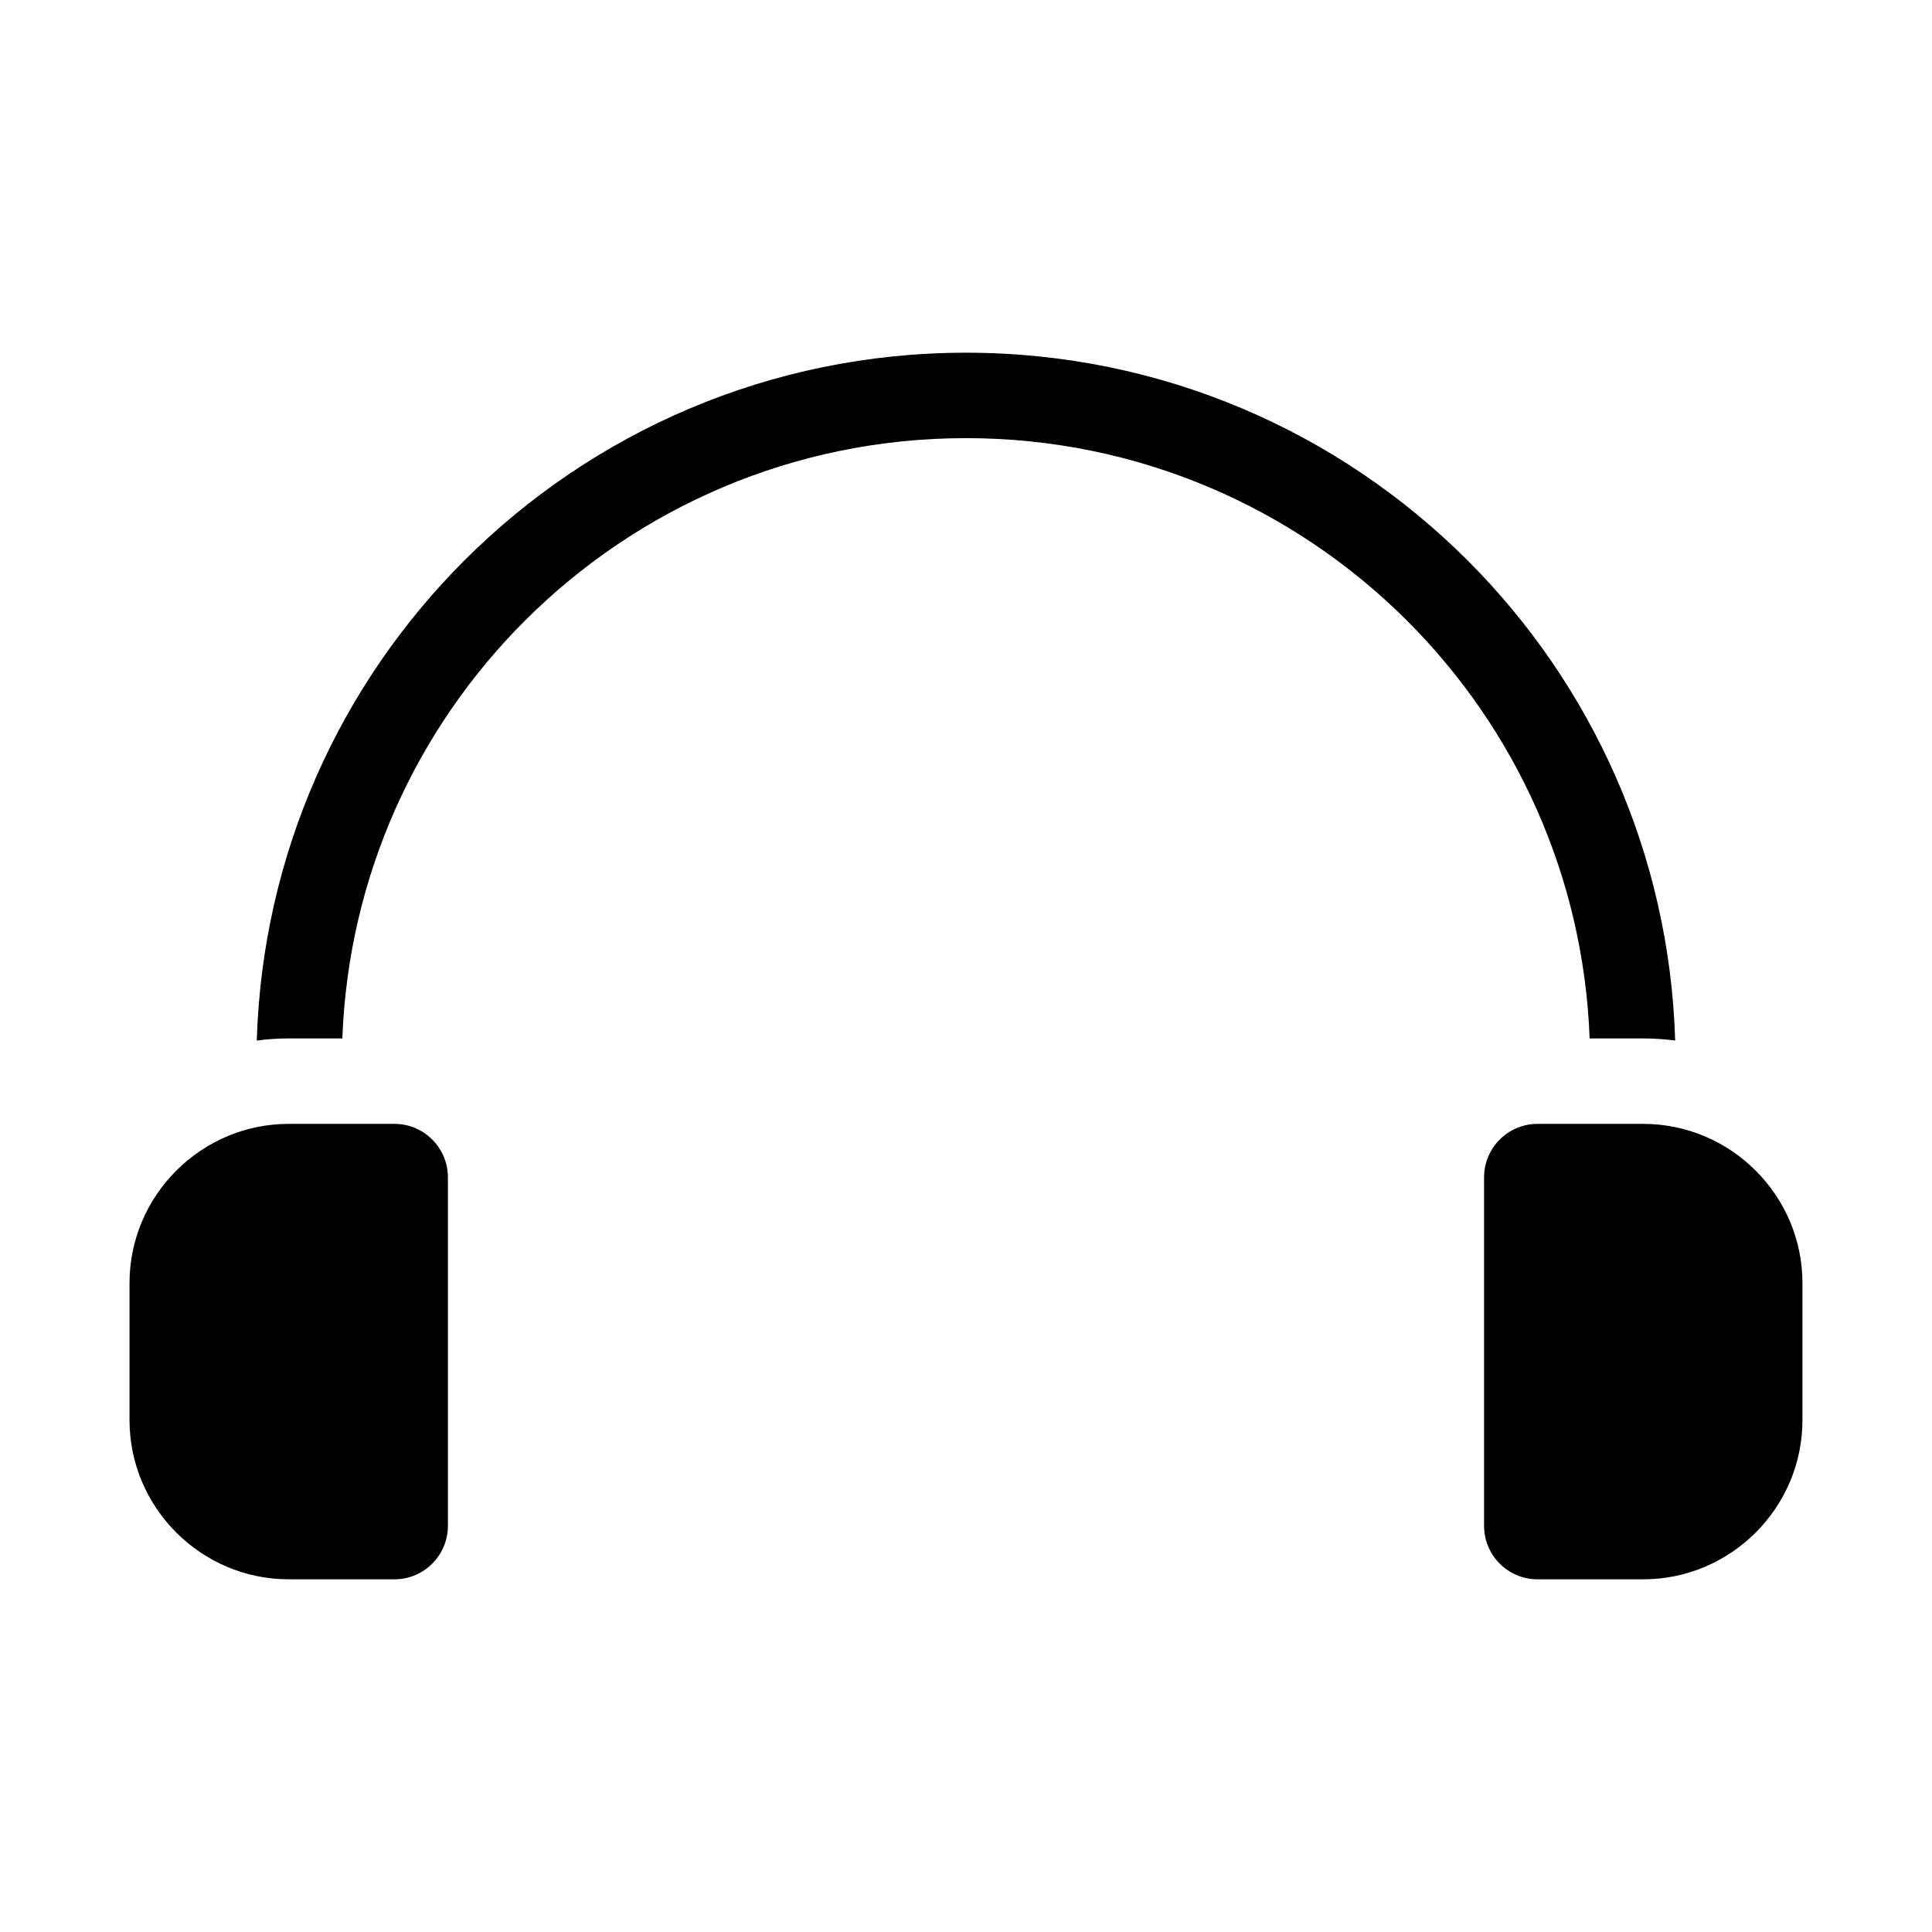
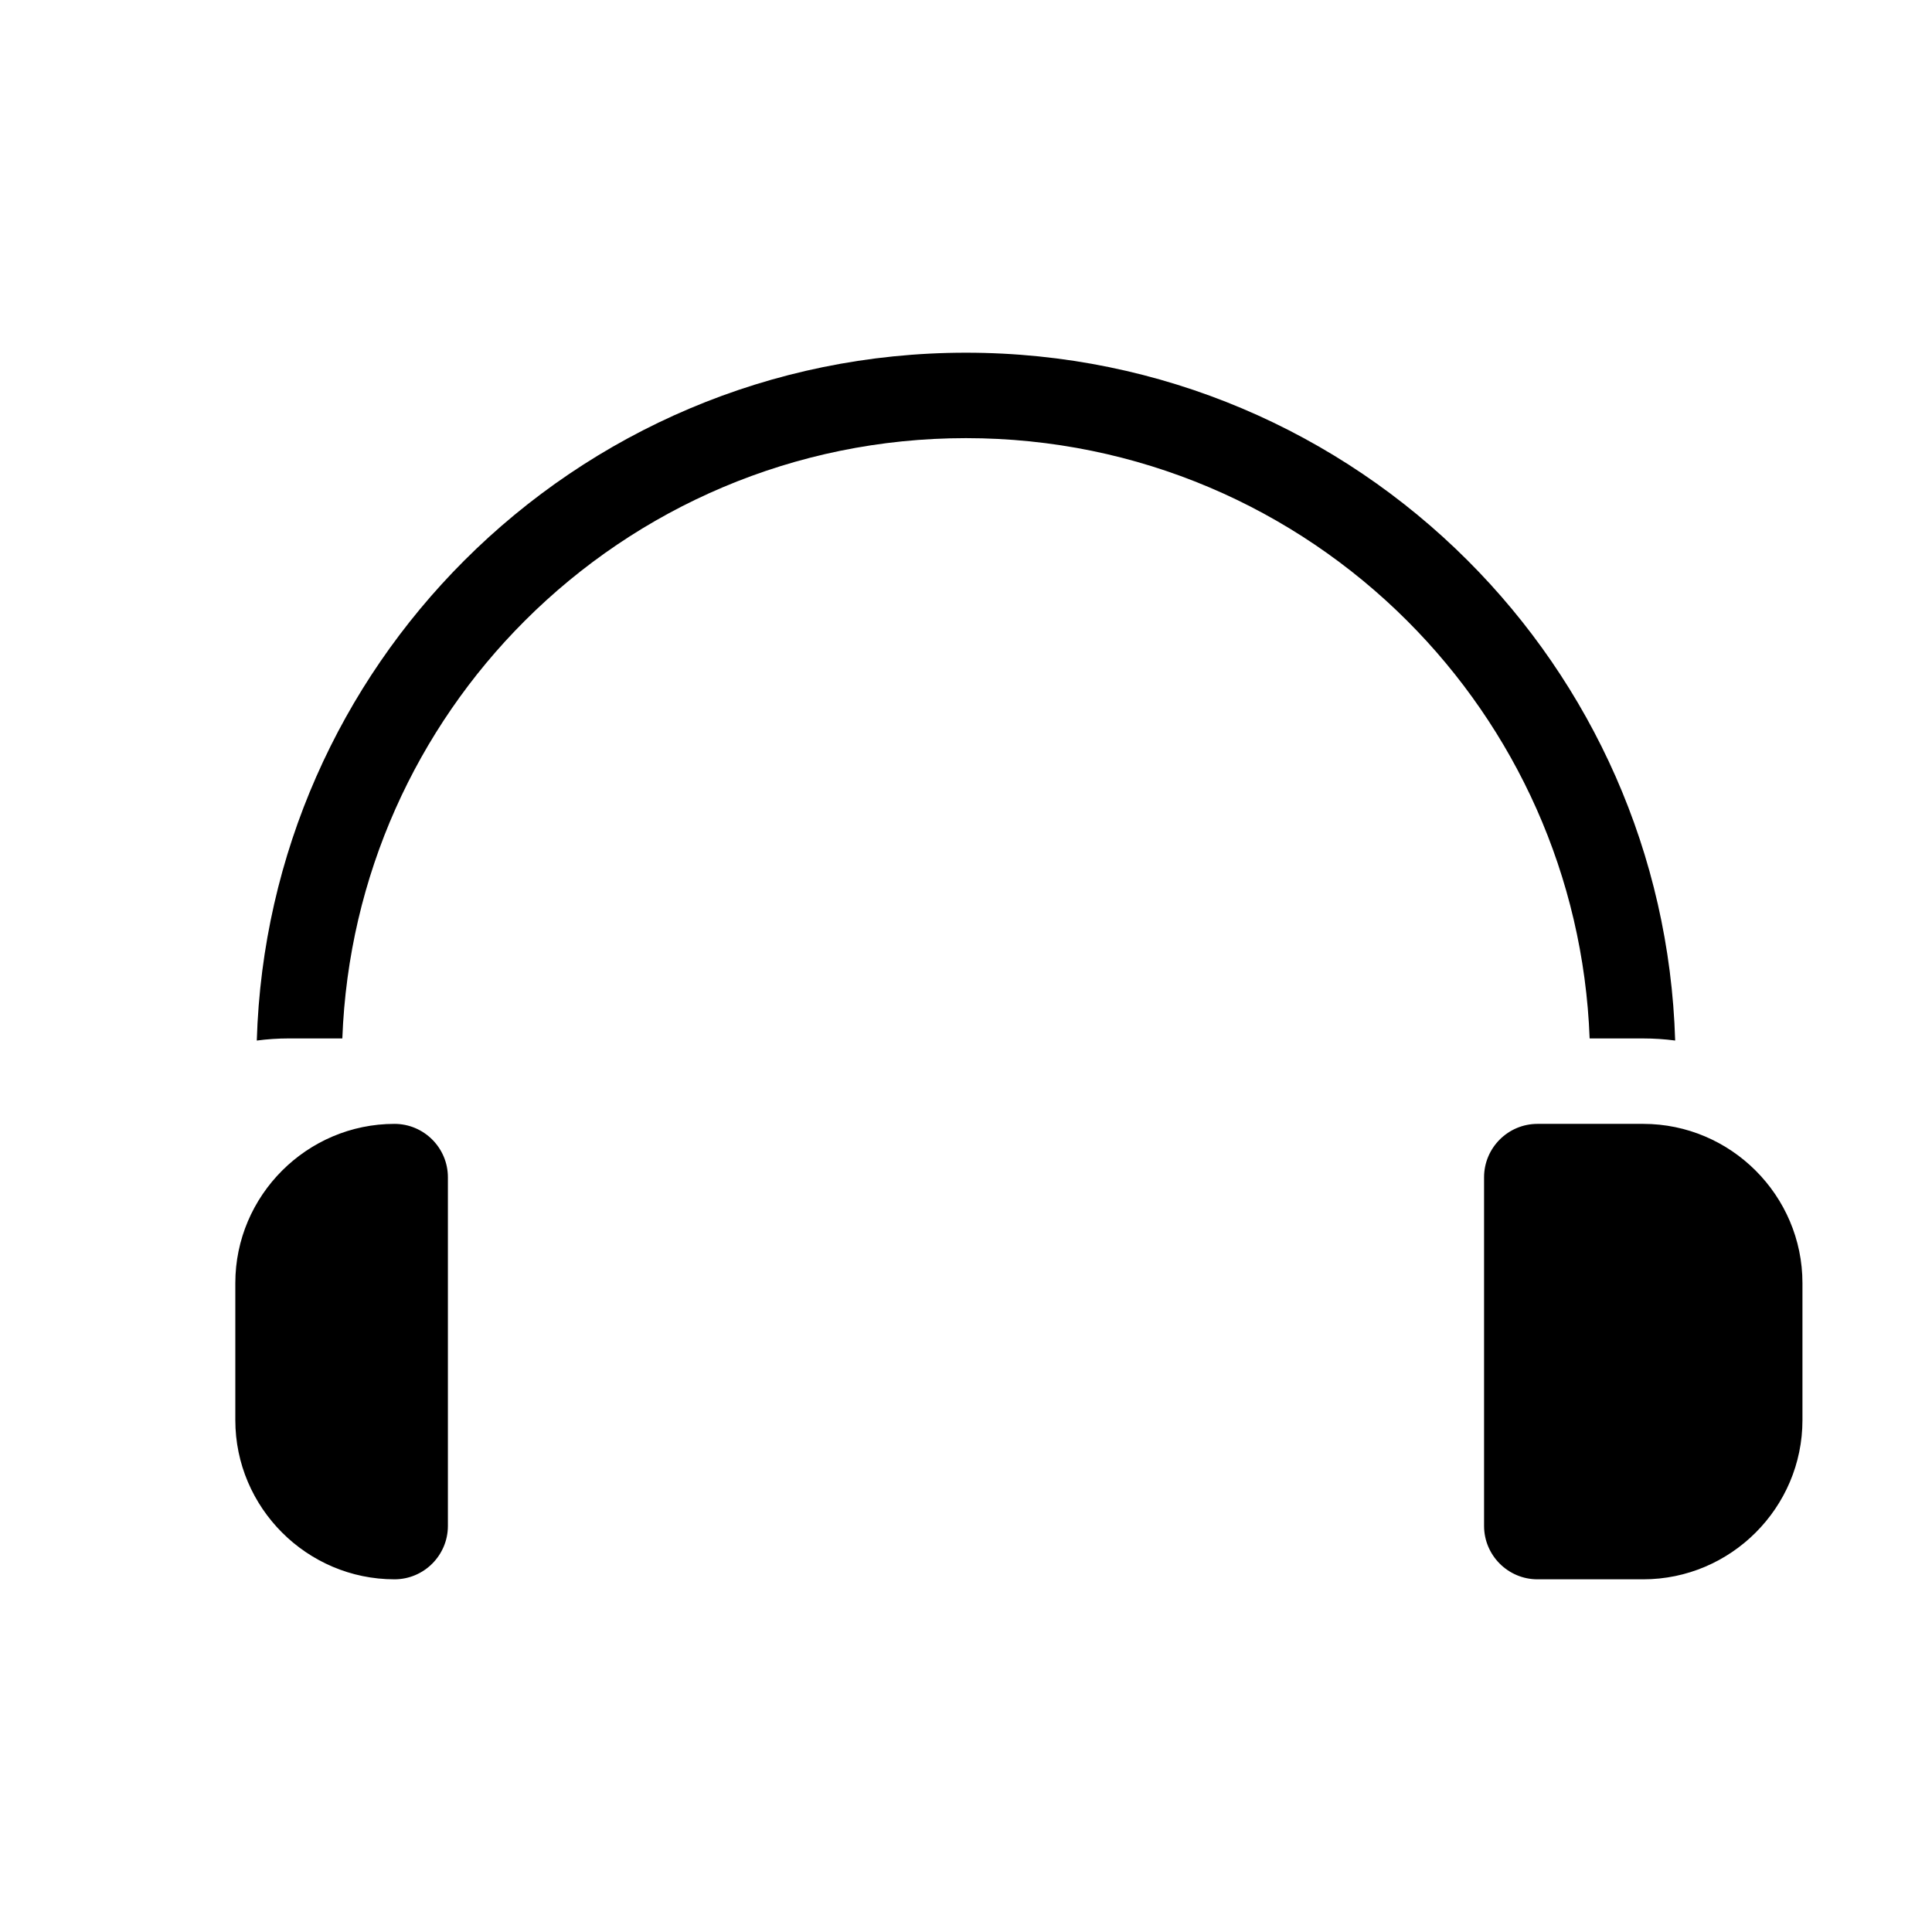
<svg xmlns="http://www.w3.org/2000/svg" fill="#000000" width="800px" height="800px" version="1.1" viewBox="144 144 512 512">
-   <path d="m579.48 441.84h-28.039c-7.793 0-14.148 6.356-14.148 14.148v92.398c0 7.793 6.356 14.148 14.148 14.148h28.039c23.203 0 42.188-18.98 42.188-42.188v-36.316c0-23.211-18.984-42.191-42.188-42.191zm-367.43-22.082c1.492-49.637 22.219-94.438 54.984-127.21 34.027-34.031 81.035-55.078 132.96-55.078s98.93 21.043 132.96 55.074c32.77 32.77 53.492 77.57 54.984 127.21-2.769-0.363-5.594-0.555-8.461-0.555h-14.207c-1.617-43.164-19.773-82.102-48.324-110.65-29.93-29.93-71.277-48.438-116.95-48.438-45.672 0-87.023 18.508-116.95 48.438-28.543 28.543-46.707 67.48-48.324 110.65l-14.203-0.004c-2.863 0.004-5.688 0.191-8.461 0.562zm8.461 22.082h28.039c7.793 0 14.148 6.356 14.148 14.148v92.398c0 7.793-6.356 14.148-14.148 14.148h-28.039c-23.203 0-42.188-18.98-42.188-42.188v-36.316c0-23.211 18.988-42.191 42.188-42.191z" fill-rule="evenodd" />
+   <path d="m579.48 441.84h-28.039c-7.793 0-14.148 6.356-14.148 14.148v92.398c0 7.793 6.356 14.148 14.148 14.148h28.039c23.203 0 42.188-18.98 42.188-42.188v-36.316c0-23.211-18.984-42.191-42.188-42.191zm-367.43-22.082c1.492-49.637 22.219-94.438 54.984-127.21 34.027-34.031 81.035-55.078 132.96-55.078s98.93 21.043 132.96 55.074c32.77 32.77 53.492 77.57 54.984 127.21-2.769-0.363-5.594-0.555-8.461-0.555h-14.207c-1.617-43.164-19.773-82.102-48.324-110.65-29.93-29.93-71.277-48.438-116.95-48.438-45.672 0-87.023 18.508-116.95 48.438-28.543 28.543-46.707 67.48-48.324 110.65l-14.203-0.004c-2.863 0.004-5.688 0.191-8.461 0.562zm8.461 22.082h28.039c7.793 0 14.148 6.356 14.148 14.148v92.398c0 7.793-6.356 14.148-14.148 14.148c-23.203 0-42.188-18.98-42.188-42.188v-36.316c0-23.211 18.988-42.191 42.188-42.191z" fill-rule="evenodd" />
</svg>